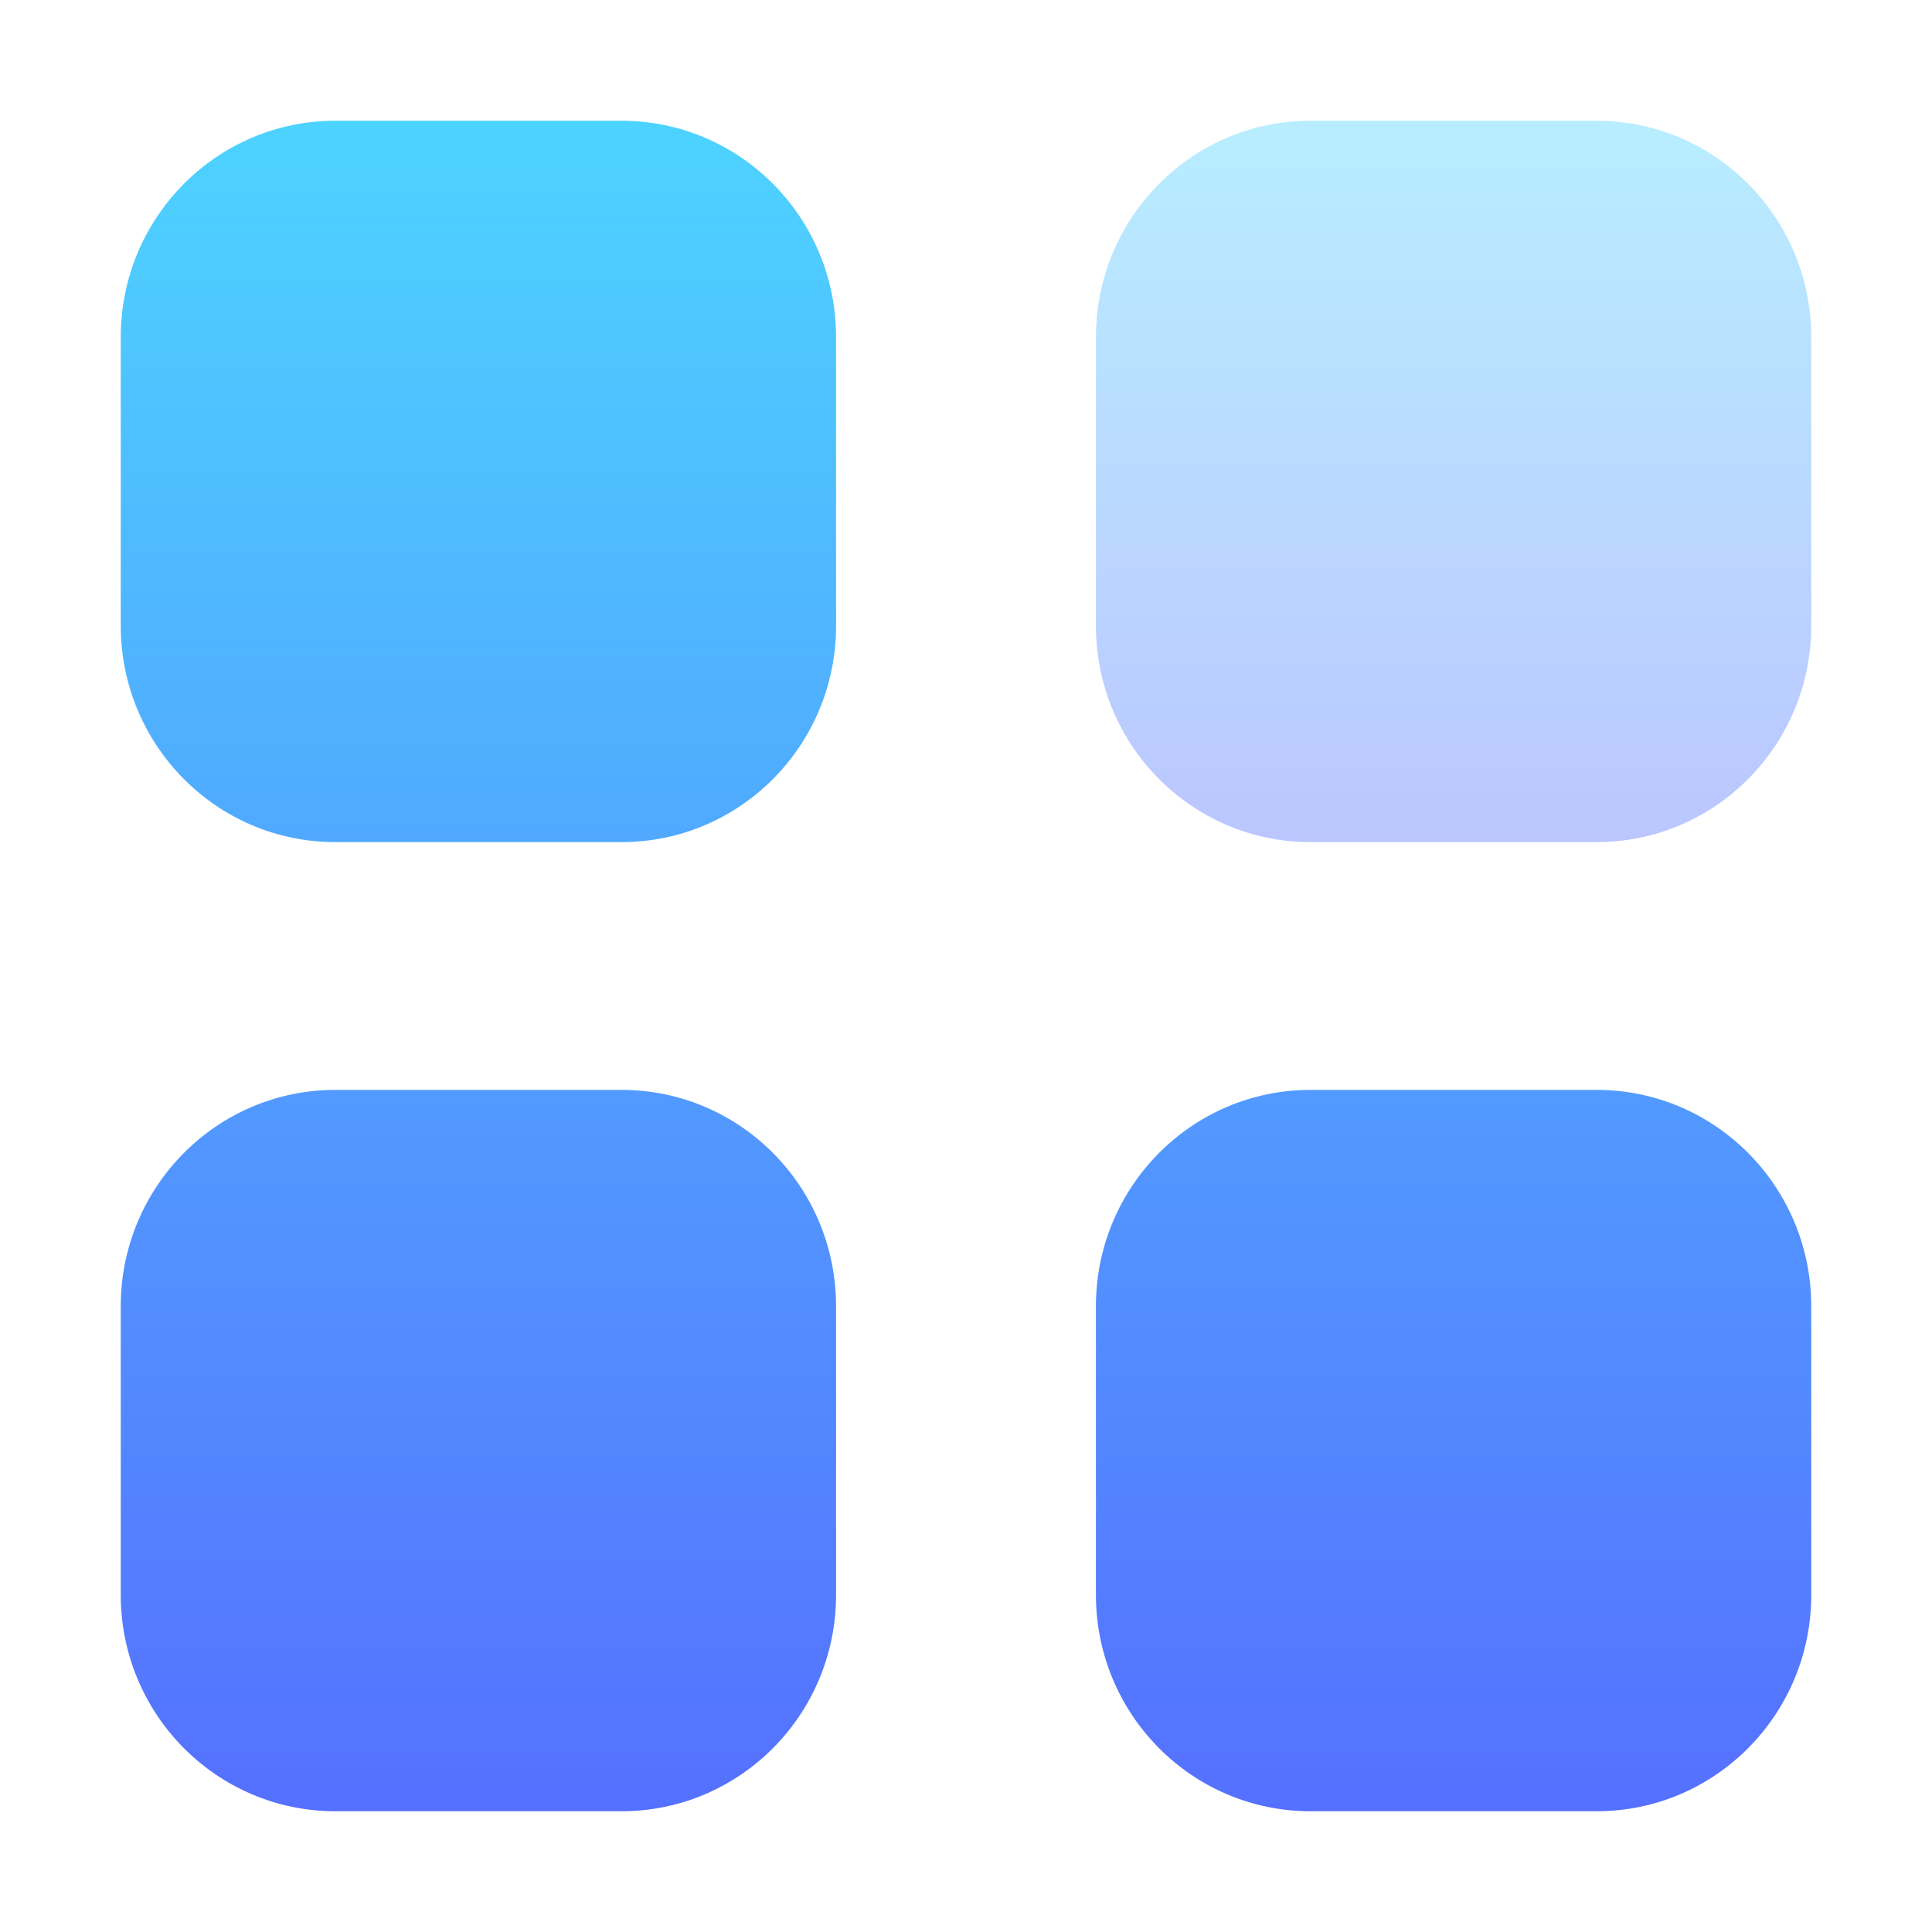
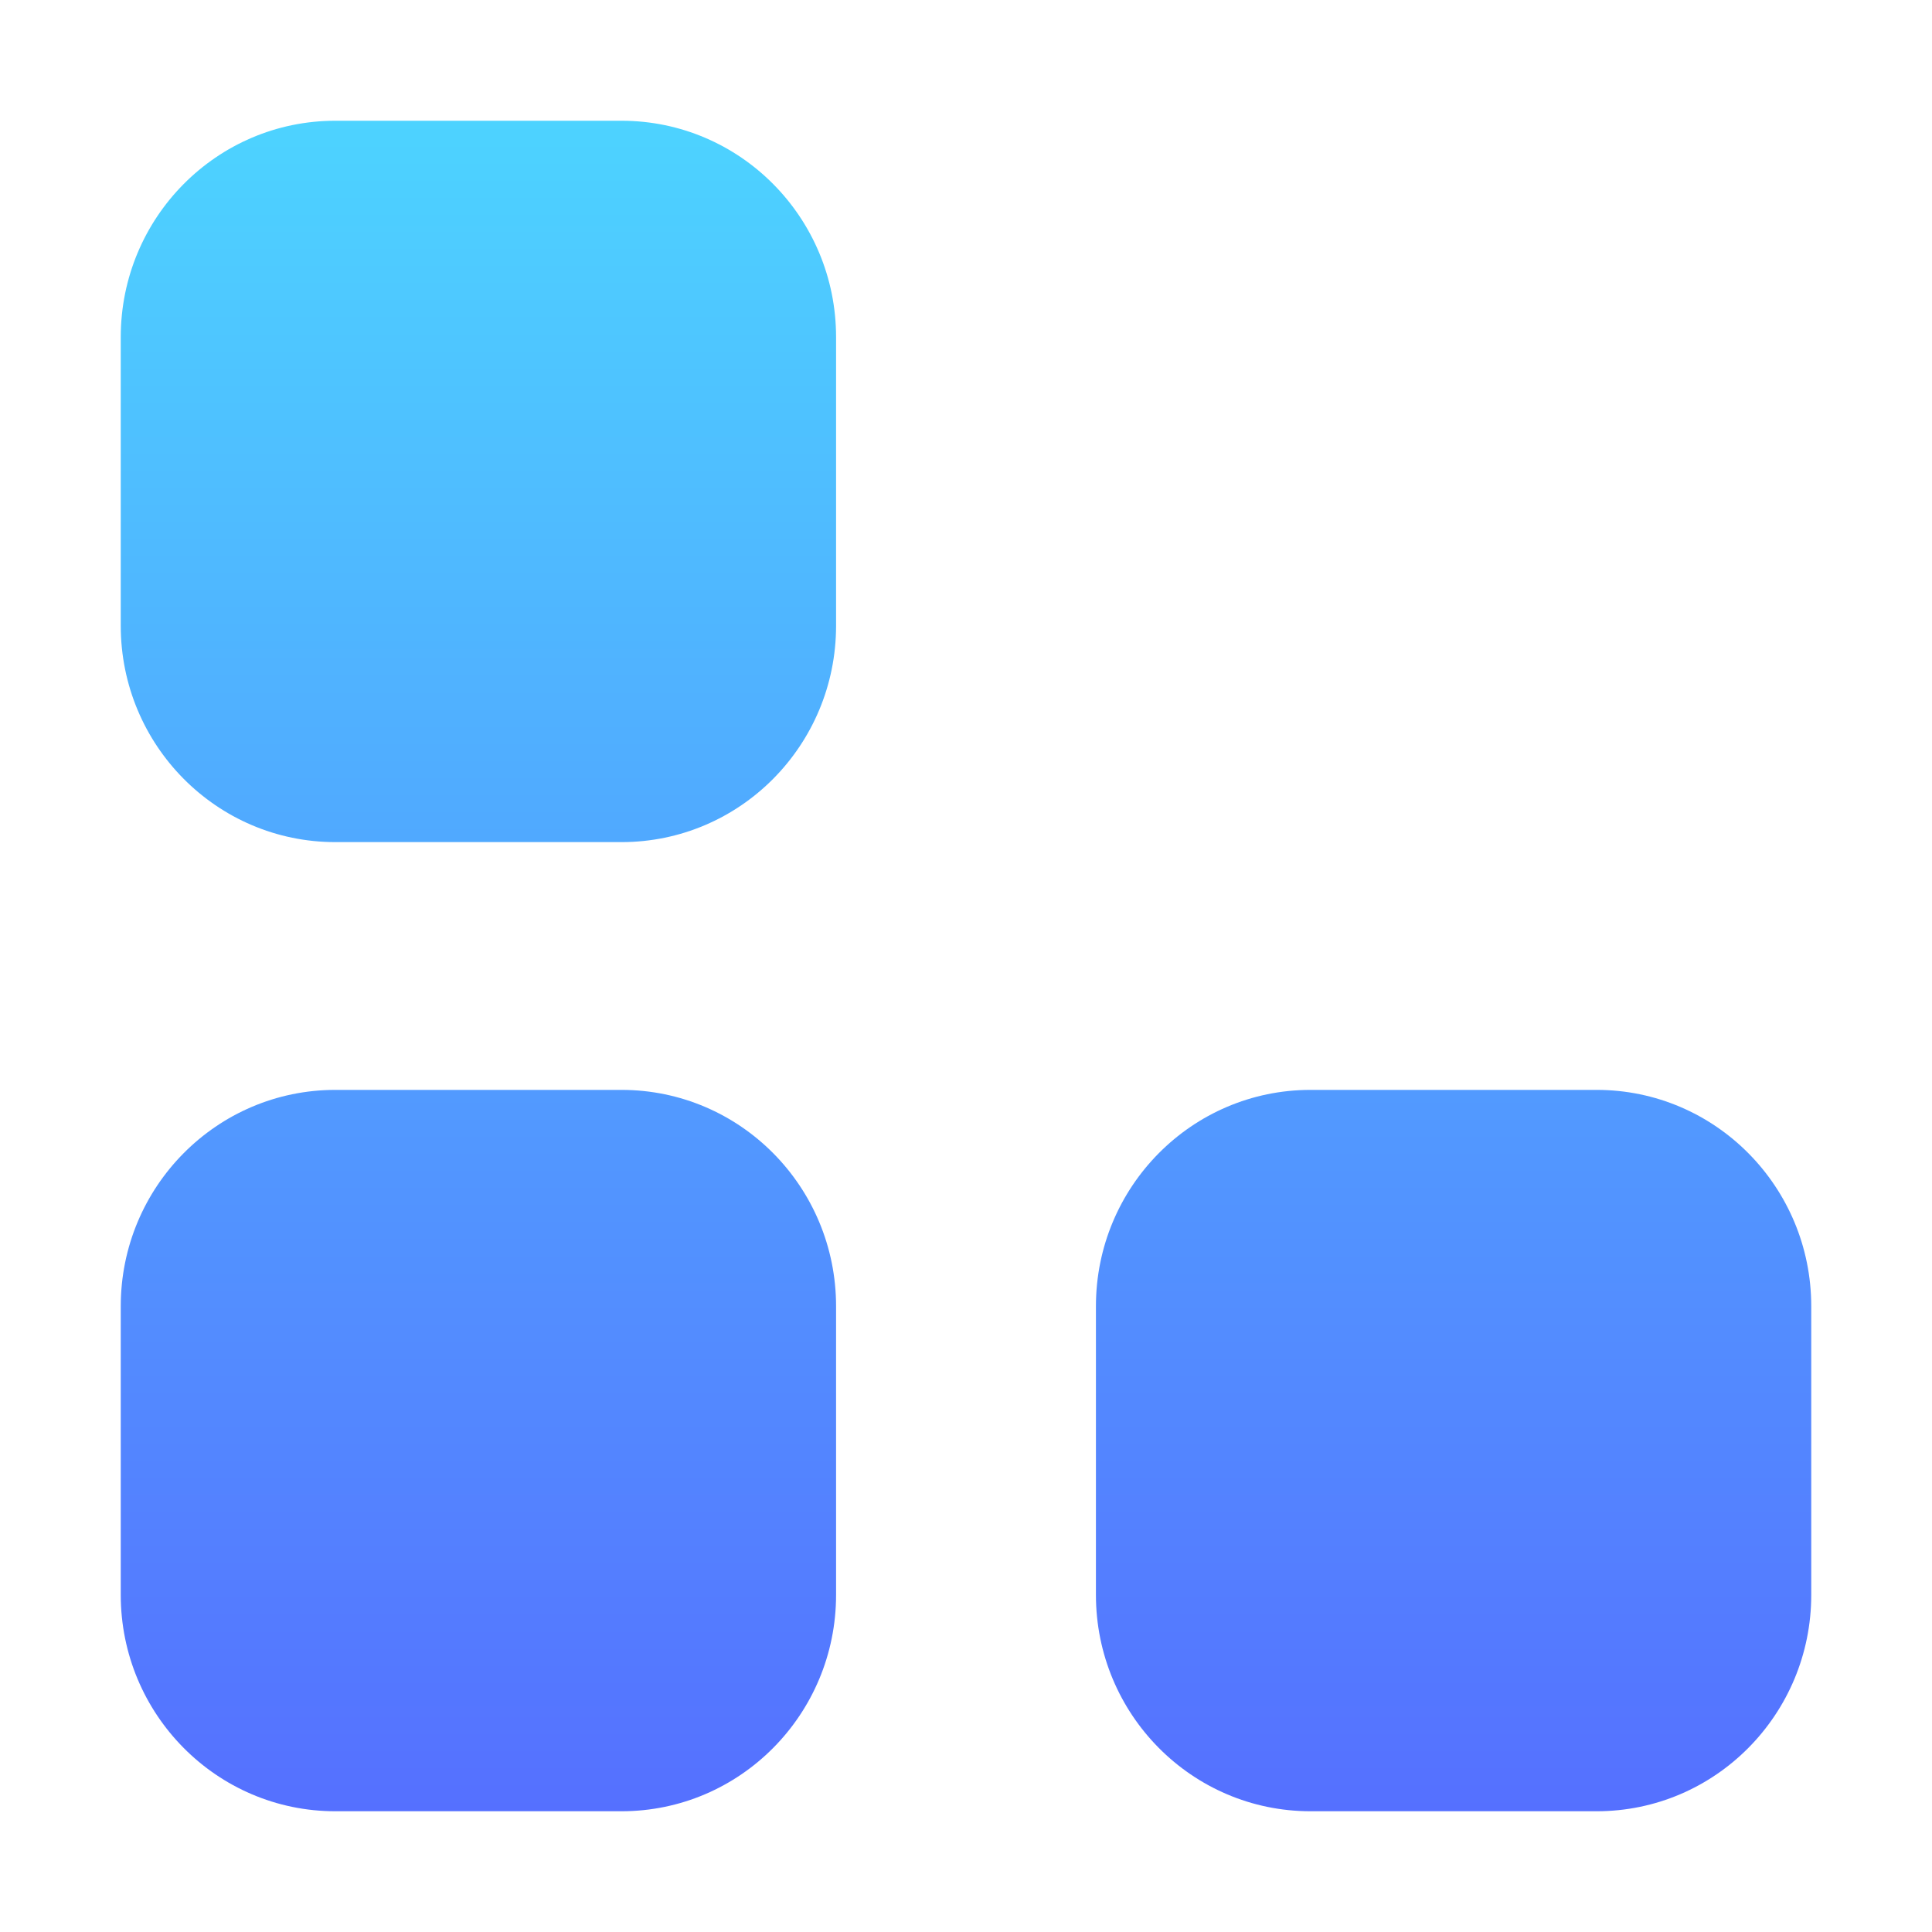
<svg xmlns="http://www.w3.org/2000/svg" width="32" height="32" viewBox="0 0 32 32" fill="none">
-   <path opacity="0.4" d="M21.706 2H26.446C28.409 2 30 3.604 30 5.584V10.364C30 12.344 28.409 13.948 26.446 13.948H21.706C19.743 13.948 18.152 12.344 18.152 10.364V5.584C18.152 3.604 19.743 2 21.706 2" fill="url(#paint0_linear_5_77)" />
  <path fill-rule="evenodd" clip-rule="evenodd" d="M5.554 2H10.294C12.258 2 13.848 3.604 13.848 5.584V10.364C13.848 12.344 12.258 13.948 10.294 13.948H5.554C3.591 13.948 2 12.344 2 10.364V5.584C2 3.604 3.591 2 5.554 2ZM5.554 18.052H10.294C12.258 18.052 13.848 19.656 13.848 21.636V26.416C13.848 28.395 12.258 30 10.294 30H5.554C3.591 30 2 28.395 2 26.416V21.636C2 19.656 3.591 18.052 5.554 18.052ZM26.446 18.052H21.706C19.742 18.052 18.152 19.656 18.152 21.636V26.416C18.152 28.395 19.742 30 21.706 30H26.446C28.409 30 30 28.395 30 26.416V21.636C30 19.656 28.409 18.052 26.446 18.052Z" fill="url(#paint1_linear_5_77)" />
  <defs>
    <linearGradient id="paint0_linear_5_77" x1="24.076" y1="13.948" x2="24.076" y2="2" gradientUnits="userSpaceOnUse">
      <stop stop-color="#5570FF" />
      <stop offset="1" stop-color="#4DD3FF" />
    </linearGradient>
    <linearGradient id="paint1_linear_5_77" x1="16" y1="30" x2="16" y2="2" gradientUnits="userSpaceOnUse">
      <stop stop-color="#5570FF" />
      <stop offset="1" stop-color="#4DD3FF" />
    </linearGradient>
  </defs>
</svg>